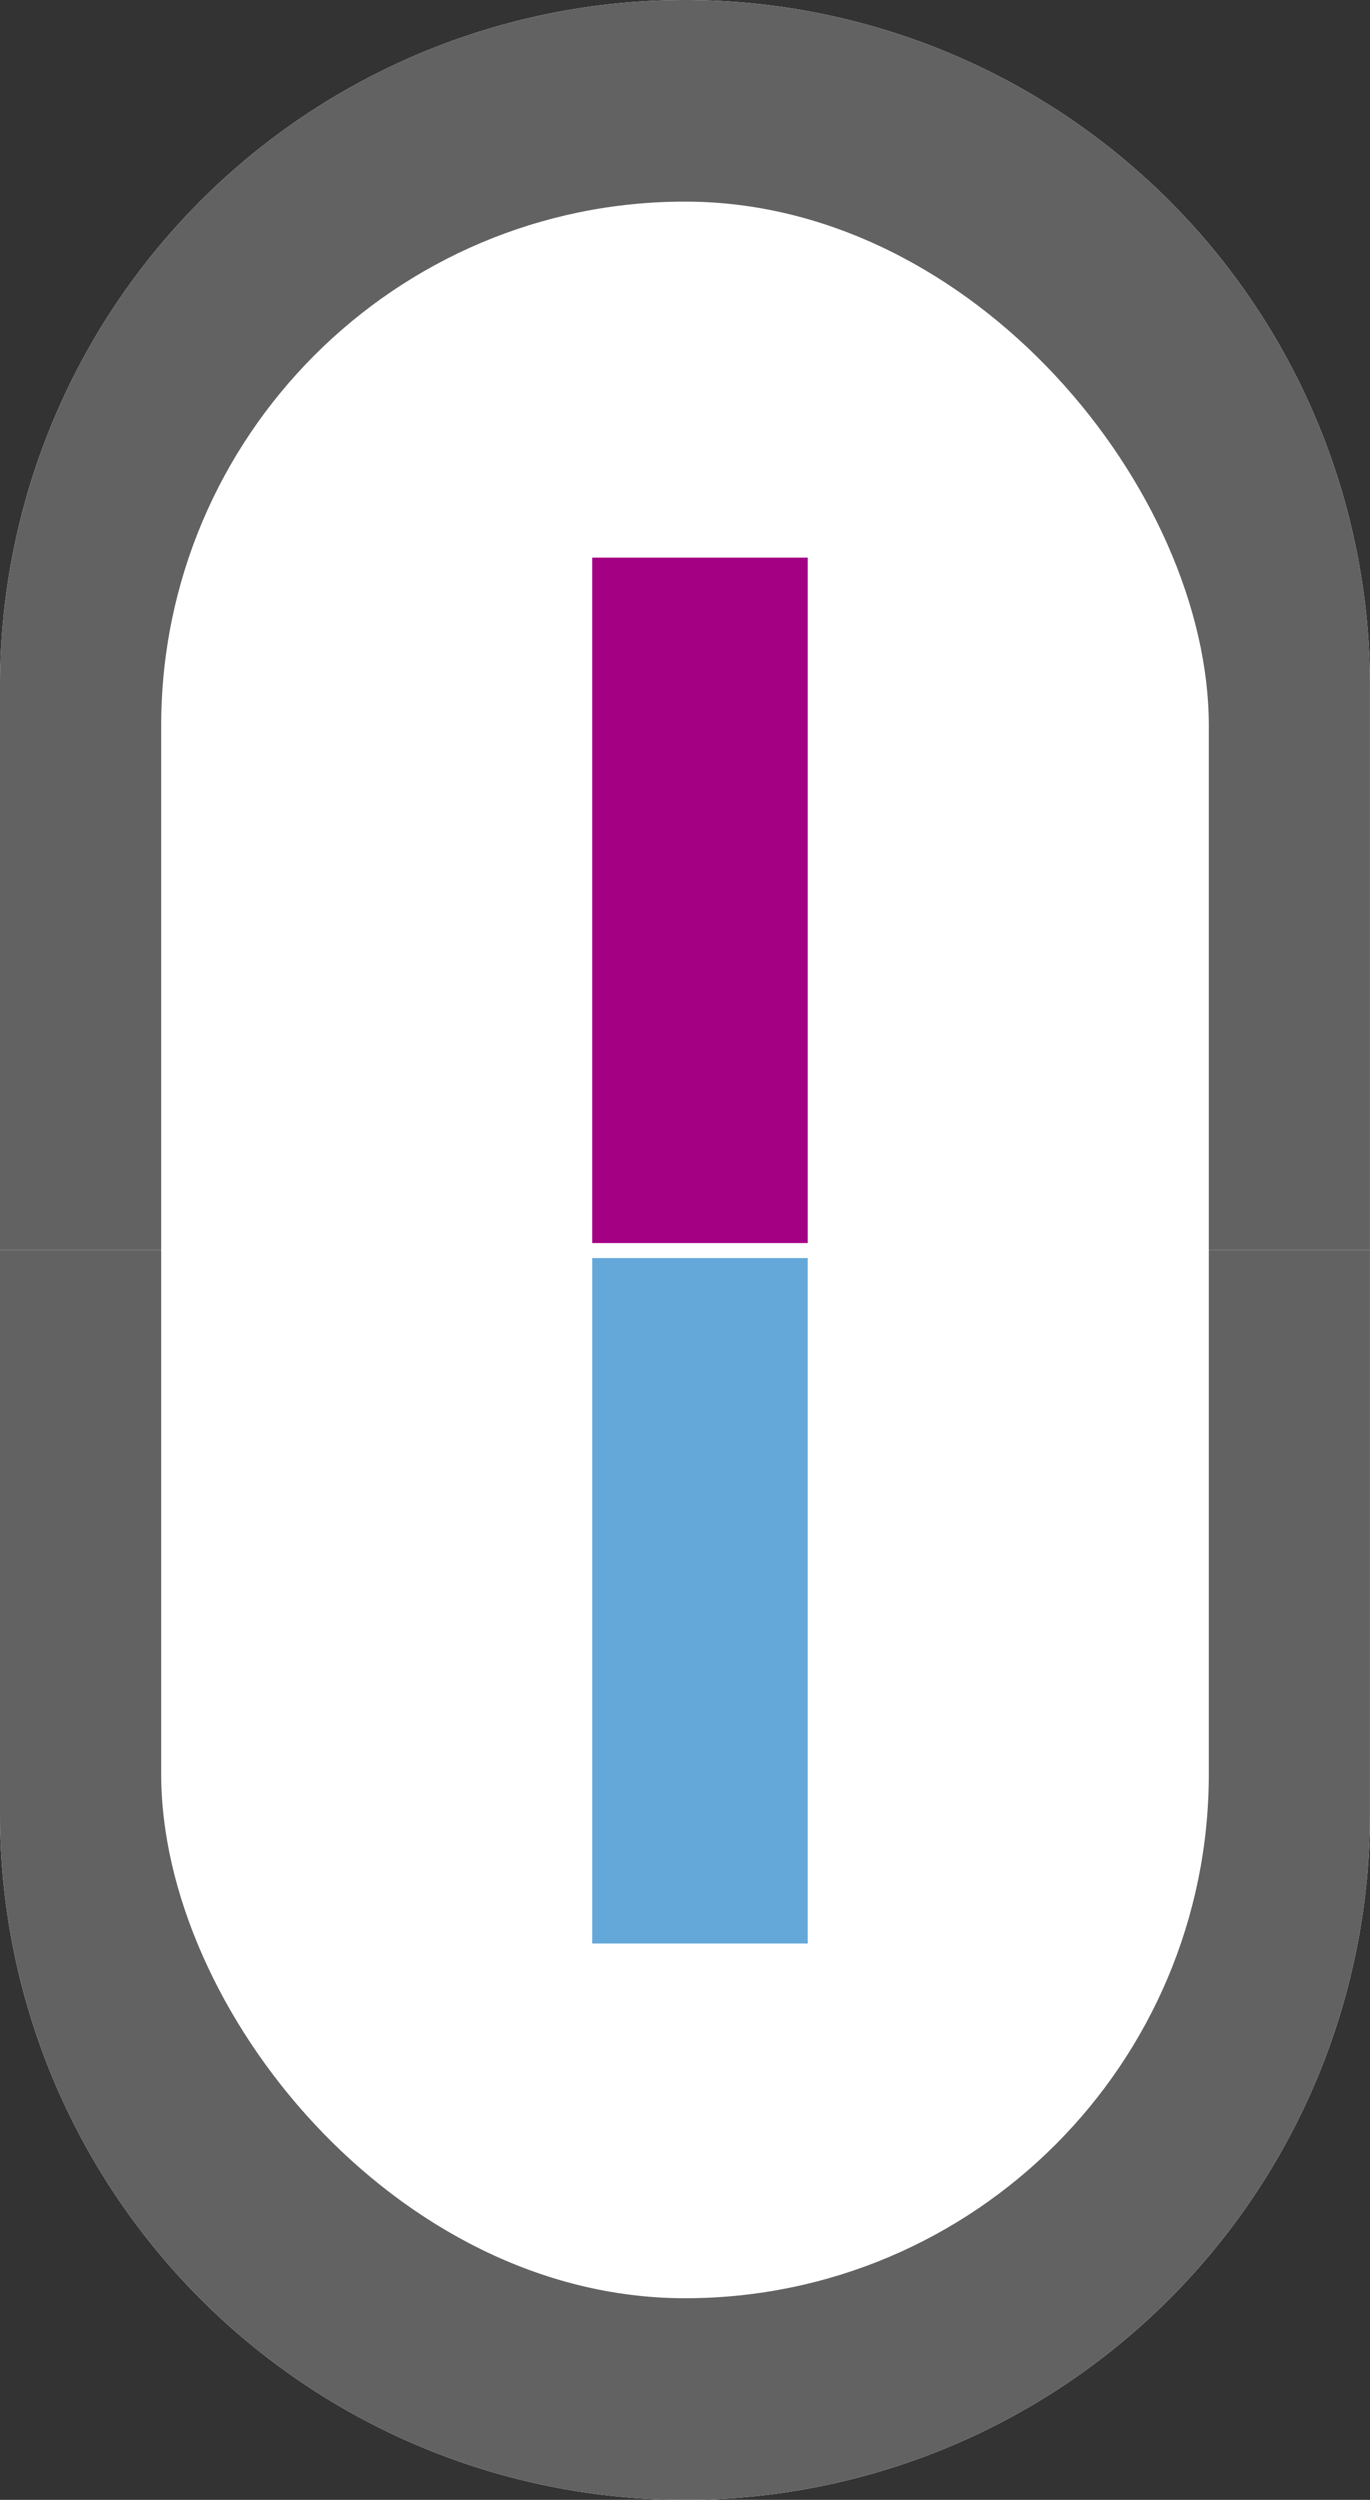
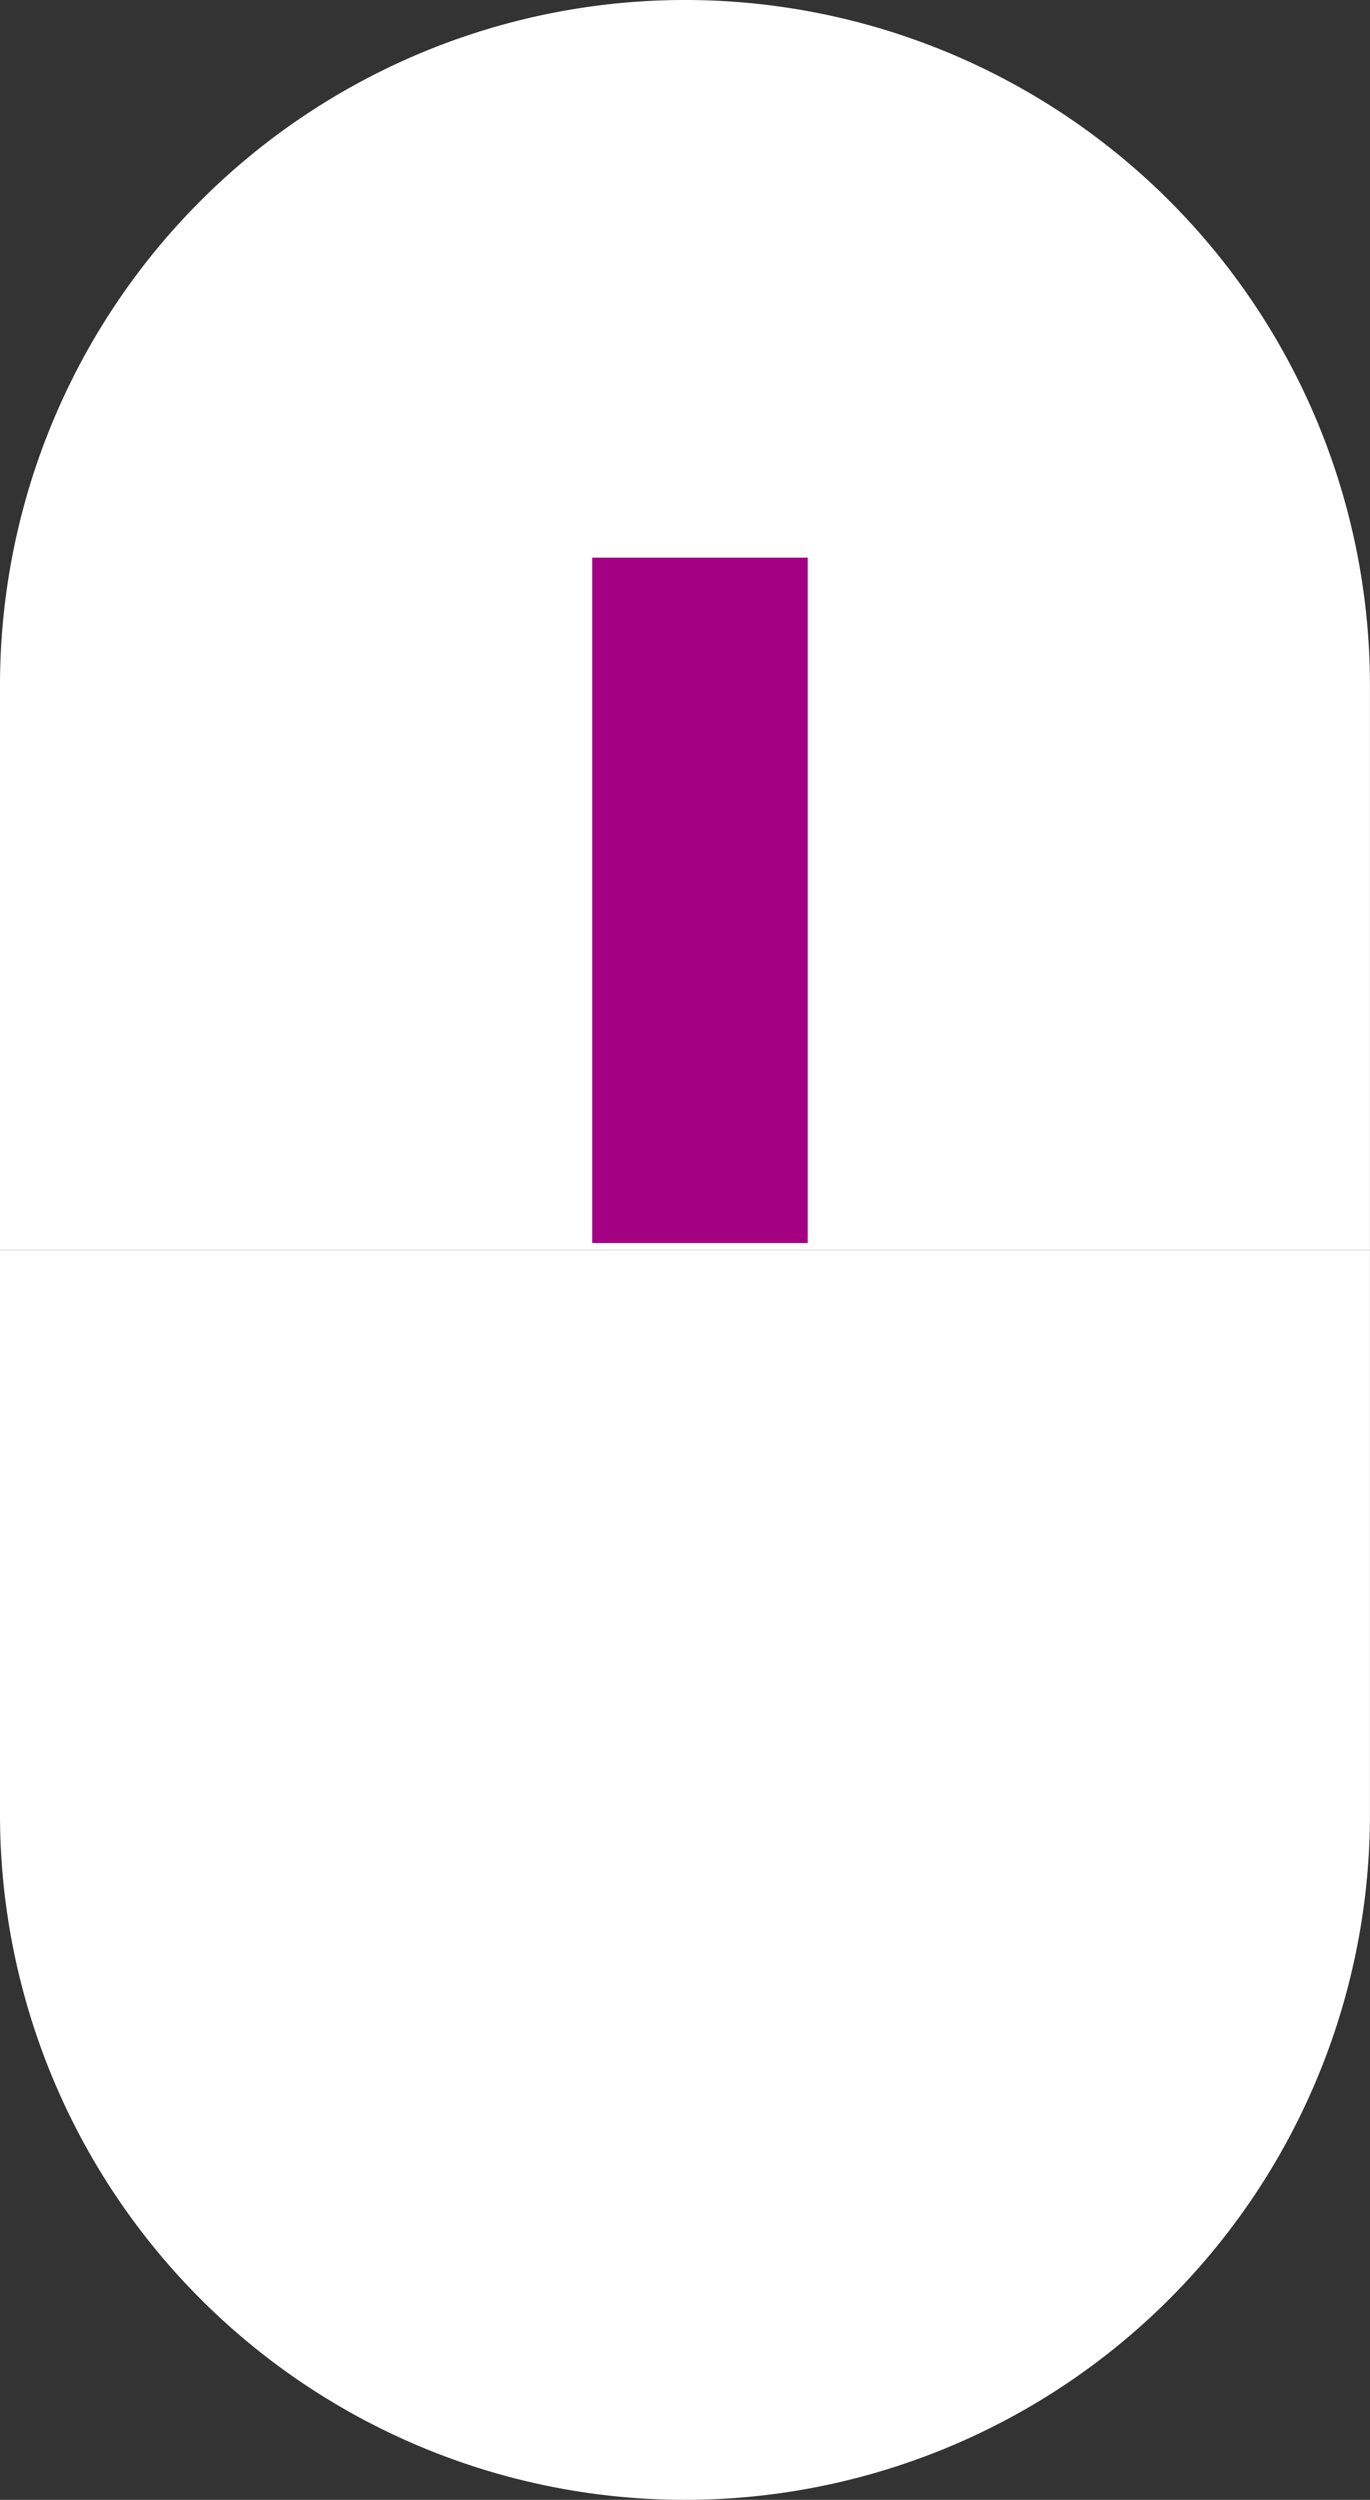
<svg xmlns="http://www.w3.org/2000/svg" width="25.431" height="46.373" viewBox="0 0 25.431 46.373">
  <rect x="0" y="0" width="25.431" height="46.373" fill="#333333" stroke="none" />
  <g id="Group_62893" data-name="Group 62893" transform="translate(-38.282 -447.67)">
    <g id="Group_62891" data-name="Group 62891" transform="translate(38.281 447.67)">
      <g id="Rectangle_15586" data-name="Rectangle 15586" transform="translate(0.001)" fill="#fff" stroke="#626262" stroke-width="4">
        <path d="M12.715,0h0A12.715,12.715,0,0,1,25.43,12.715V23.186a0,0,0,0,1,0,0H0a0,0,0,0,1,0,0V12.715A12.715,12.715,0,0,1,12.715,0Z" stroke="none" />
-         <path d="M12.715,2h0A10.715,10.715,0,0,1,23.43,12.715v8.471a0,0,0,0,1,0,0H2a0,0,0,0,1,0,0V12.715A10.715,10.715,0,0,1,12.715,2Z" fill="none" />
      </g>
      <g id="Rectangle_15587" data-name="Rectangle 15587" transform="translate(25.431 46.373) rotate(180)" fill="#fff" stroke="#626262" stroke-width="4">
        <path d="M12.715,0h0A12.715,12.715,0,0,1,25.43,12.715V23.186a0,0,0,0,1,0,0H0a0,0,0,0,1,0,0V12.715A12.715,12.715,0,0,1,12.715,0Z" stroke="none" />
-         <path d="M12.715,2h0A10.715,10.715,0,0,1,23.43,12.715v8.471a0,0,0,0,1,0,0H2a0,0,0,0,1,0,0V12.715A10.715,10.715,0,0,1,12.715,2Z" fill="none" />
      </g>
-       <rect id="Rectangle_15588" data-name="Rectangle 15588" width="19.447" height="38.893" rx="9.723" transform="translate(2.993 3.74)" fill="#fff" />
    </g>
    <line id="Line_3075" data-name="Line 3075" y2="12.715" transform="translate(51.275 458.014)" fill="none" stroke="#a40084" stroke-width="4" />
-     <line id="Line_3076" data-name="Line 3076" y2="12.715" transform="translate(51.275 471.008)" fill="none" stroke="#63a8d9" stroke-width="4" />
  </g>
</svg>